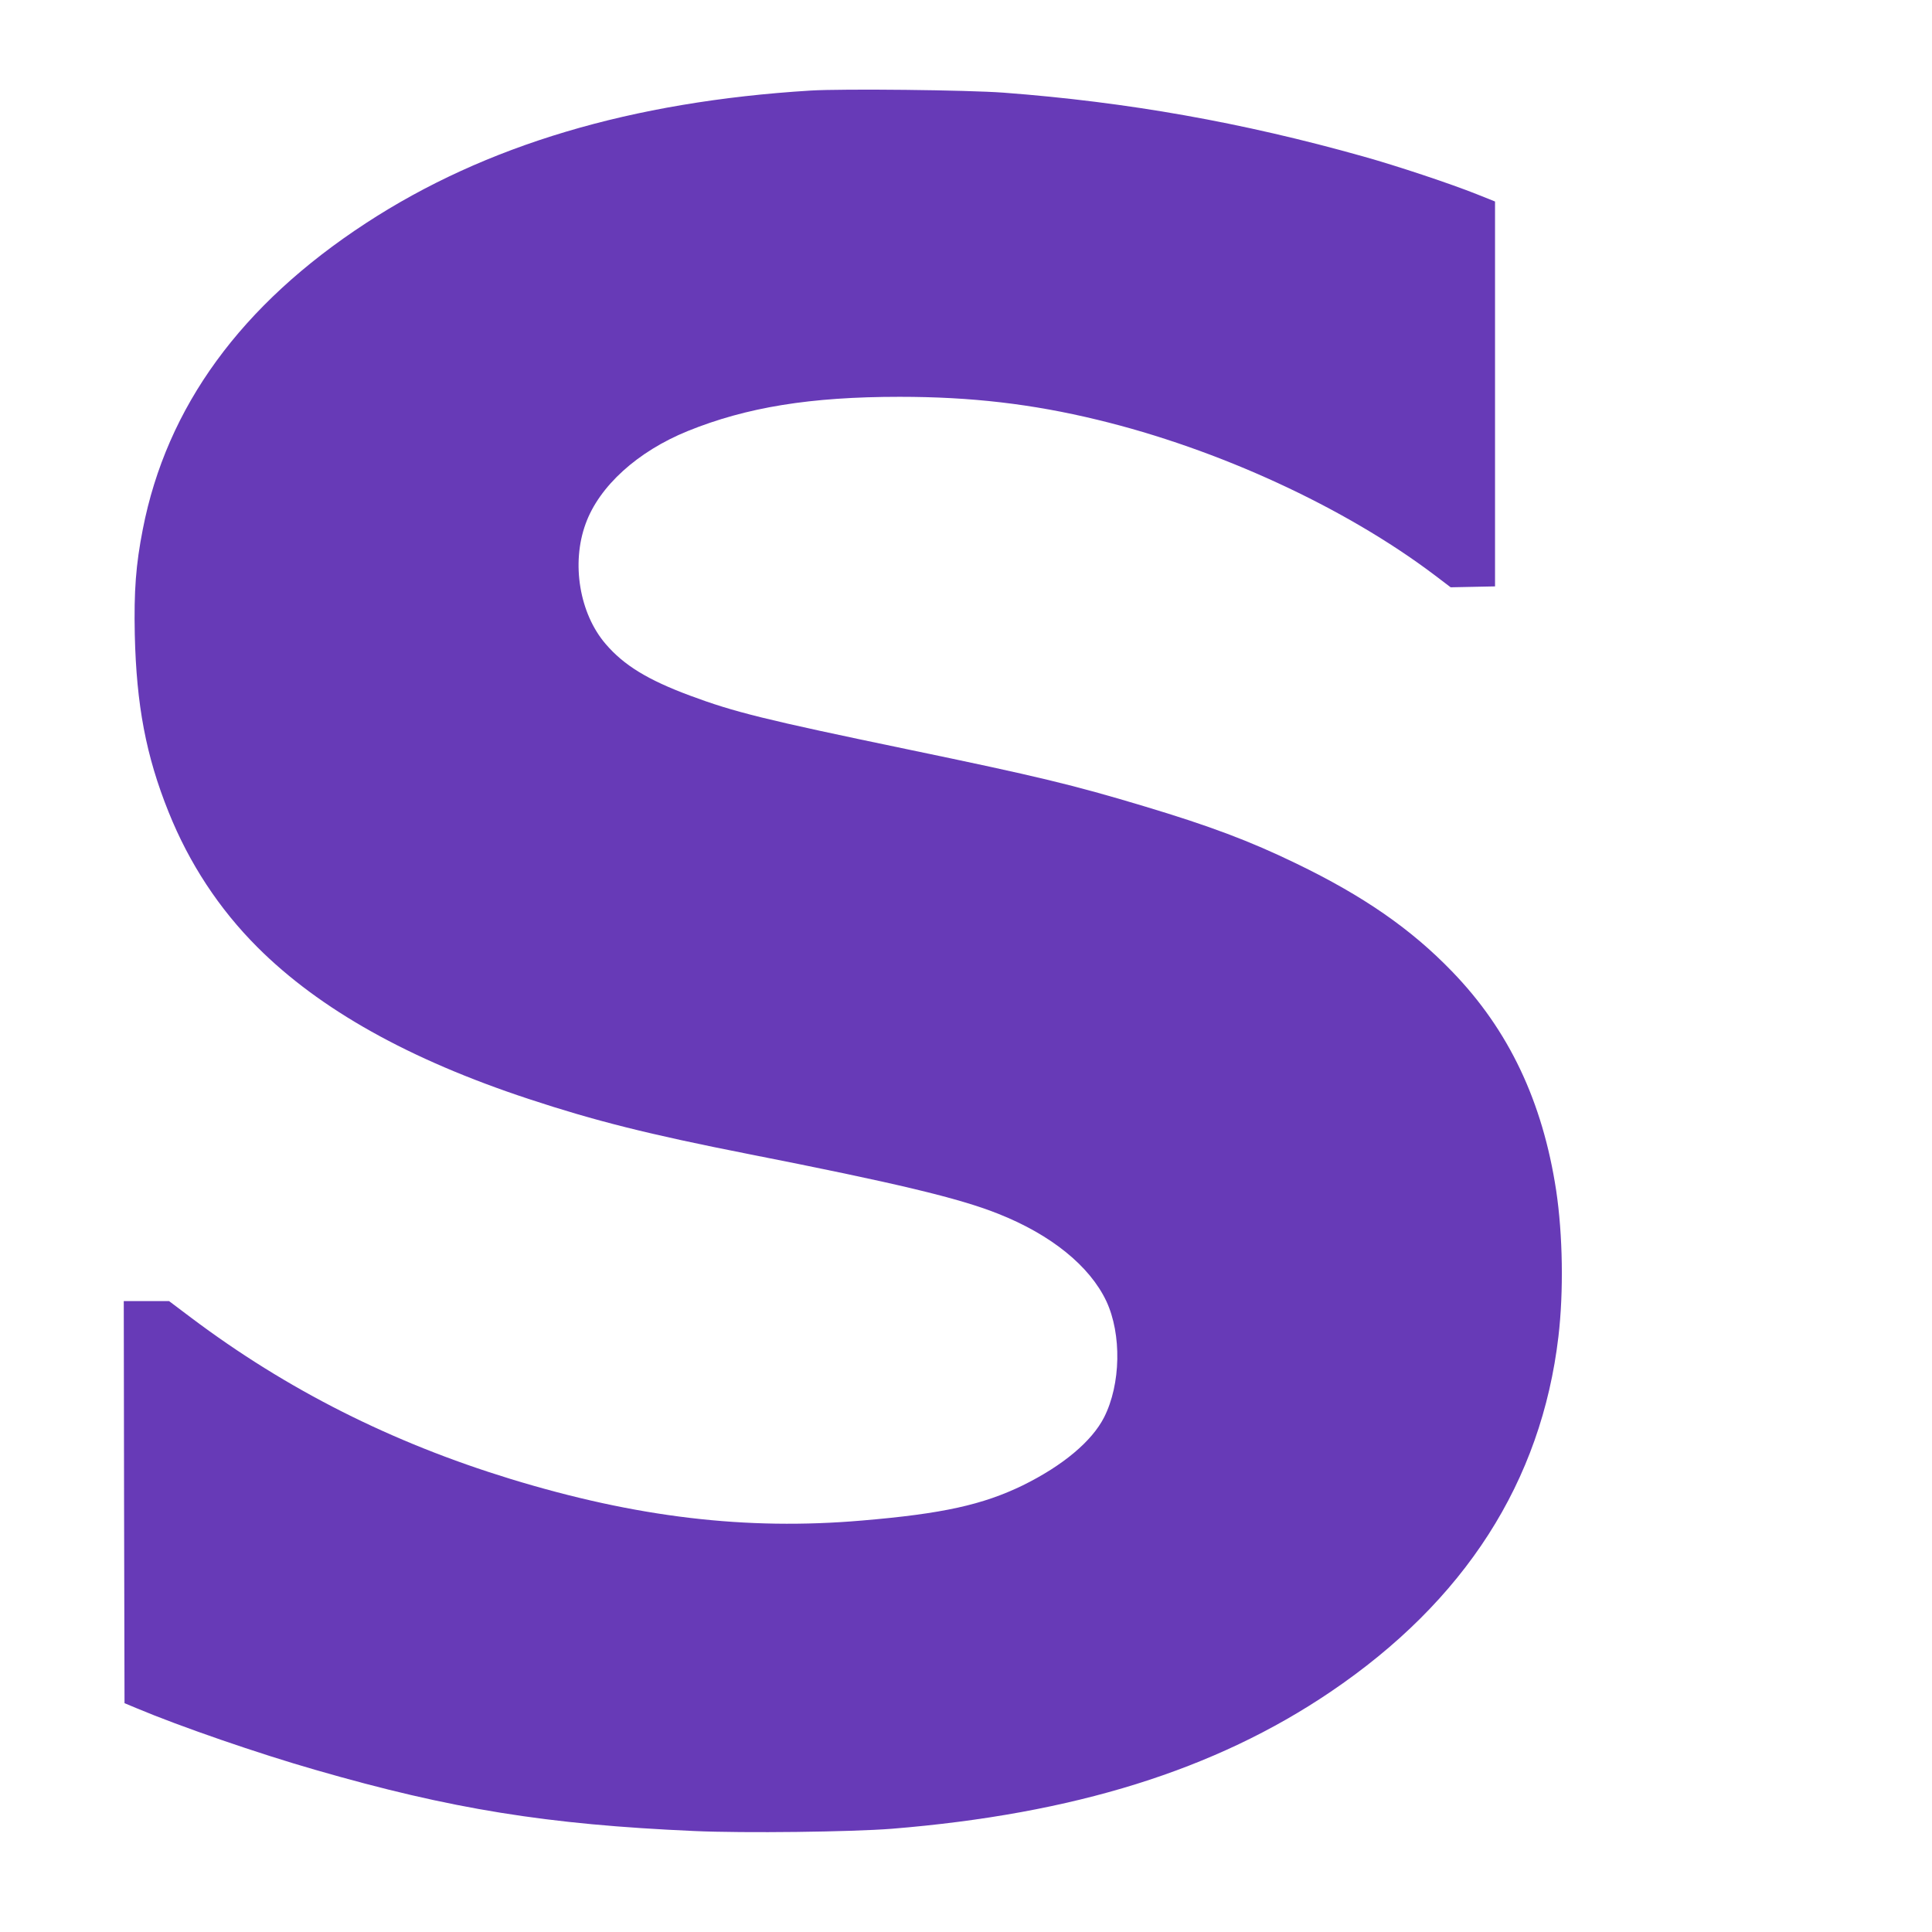
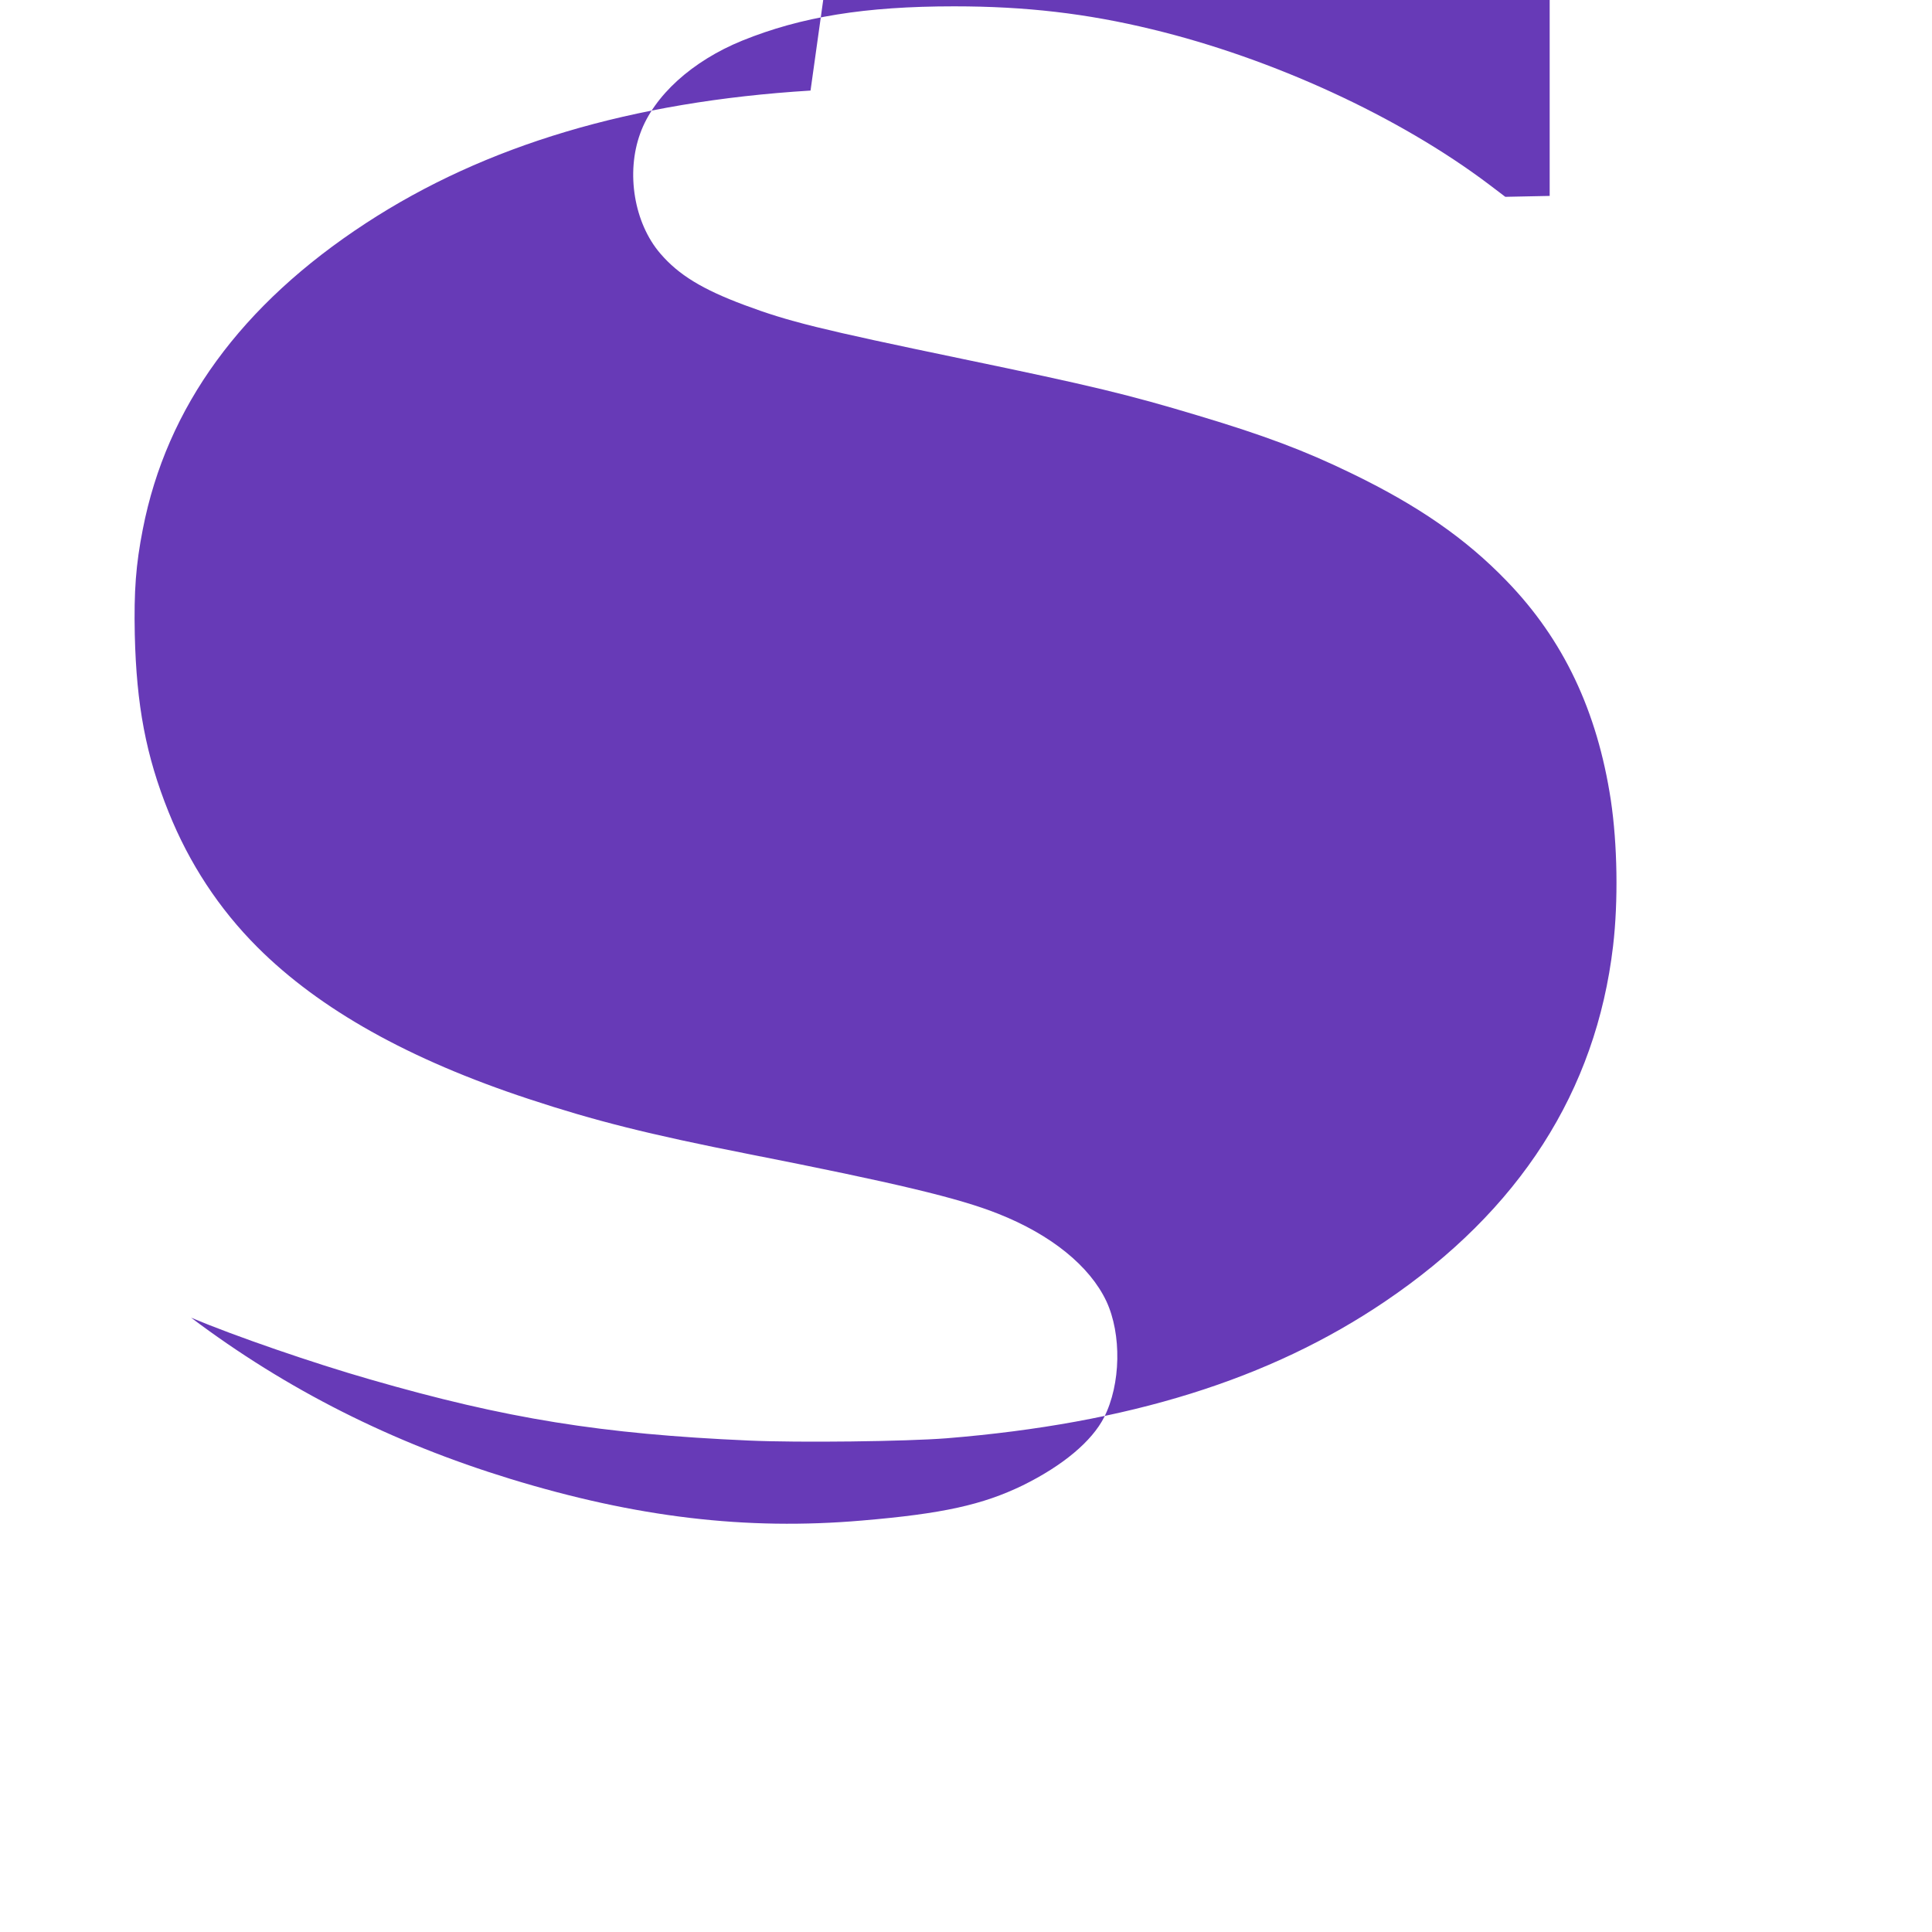
<svg xmlns="http://www.w3.org/2000/svg" version="1.0" width="1280pt" height="1280pt" viewBox="0 0 1280 1280" preserveAspectRatio="xMidYMid meet">
  <g transform="translate(0,1280) scale(0.1,-0.1)" fill="#673ab7" stroke="none">
-     <path d="M5370 12200 c-1186 -73 -2155 -362 -2945 -878 -827 -540 -1321 -1217 -1479 -2029 -46 -234 -59 -408 -53 -698 11 -467 74 -802 224 -1175 136 -339 334 -641 588 -895 413 -413 1006 -745 1798 -1006 439 -145 793 -234 1457 -365 975 -192 1394 -292 1652 -395 352 -139 608 -347 718 -580 102 -219 96 -550 -15 -769 -81 -159 -273 -320 -539 -451 -266 -129 -532 -188 -1066 -233 -767 -66 -1496 21 -2329 276 -786 241 -1481 591 -2115 1068 l-146 110 -150 0 -150 0 2 -1332 3 -1332 79 -33 c290 -122 809 -301 1186 -409 900 -260 1534 -362 2510 -405 331 -15 1041 -6 1309 15 1206 98 2141 389 2906 907 890 602 1397 1393 1510 2354 35 297 29 674 -15 968 -90 590 -314 1063 -690 1451 -272 282 -589 501 -1032 715 -307 149 -573 249 -1010 380 -469 141 -697 196 -1563 376 -952 198 -1150 247 -1445 357 -279 104 -436 200 -557 341 -174 202 -229 535 -133 797 90 249 344 479 676 614 390 158 813 227 1404 227 474 0 877 -47 1310 -152 800 -193 1638 -579 2233 -1028 l108 -82 147 3 147 3 0 1275 0 1275 -120 48 c-170 68 -526 187 -755 251 -800 225 -1560 360 -2380 422 -242 18 -1063 27 -1280 14z" />
+     <path d="M5370 12200 c-1186 -73 -2155 -362 -2945 -878 -827 -540 -1321 -1217 -1479 -2029 -46 -234 -59 -408 -53 -698 11 -467 74 -802 224 -1175 136 -339 334 -641 588 -895 413 -413 1006 -745 1798 -1006 439 -145 793 -234 1457 -365 975 -192 1394 -292 1652 -395 352 -139 608 -347 718 -580 102 -219 96 -550 -15 -769 -81 -159 -273 -320 -539 -451 -266 -129 -532 -188 -1066 -233 -767 -66 -1496 21 -2329 276 -786 241 -1481 591 -2115 1068 c290 -122 809 -301 1186 -409 900 -260 1534 -362 2510 -405 331 -15 1041 -6 1309 15 1206 98 2141 389 2906 907 890 602 1397 1393 1510 2354 35 297 29 674 -15 968 -90 590 -314 1063 -690 1451 -272 282 -589 501 -1032 715 -307 149 -573 249 -1010 380 -469 141 -697 196 -1563 376 -952 198 -1150 247 -1445 357 -279 104 -436 200 -557 341 -174 202 -229 535 -133 797 90 249 344 479 676 614 390 158 813 227 1404 227 474 0 877 -47 1310 -152 800 -193 1638 -579 2233 -1028 l108 -82 147 3 147 3 0 1275 0 1275 -120 48 c-170 68 -526 187 -755 251 -800 225 -1560 360 -2380 422 -242 18 -1063 27 -1280 14z" />
  </g>
</svg>